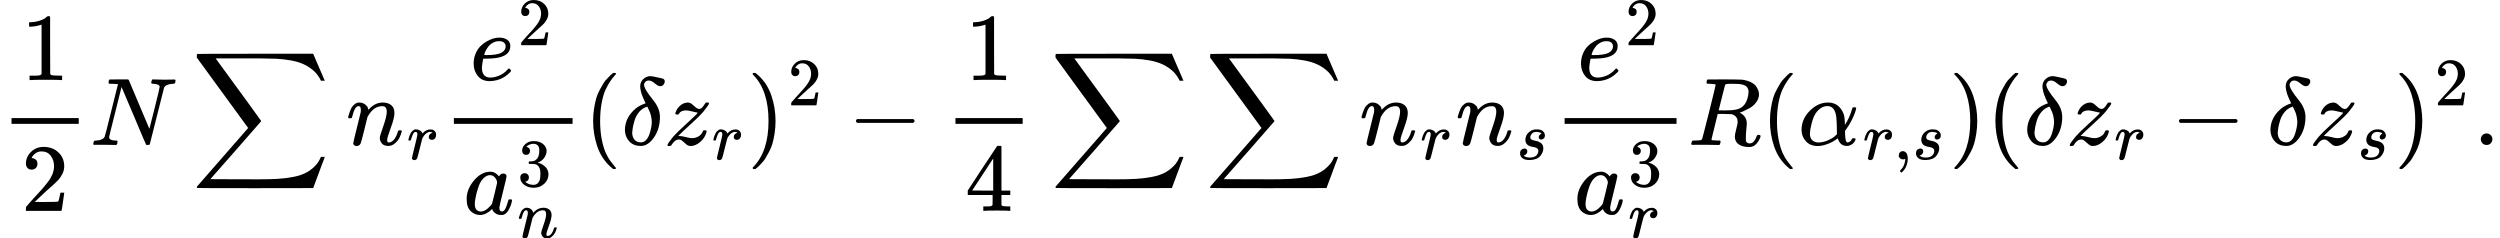
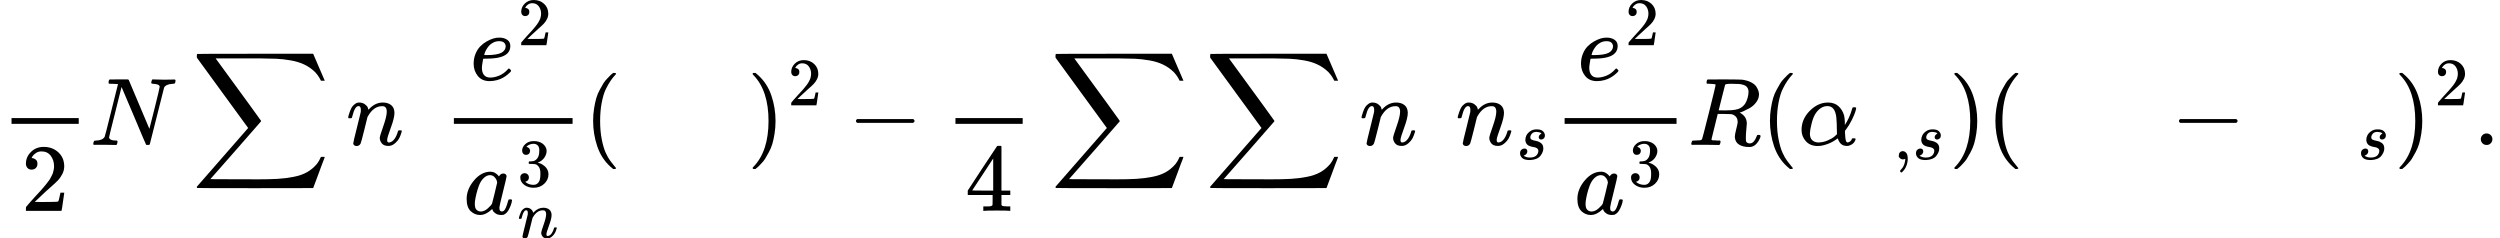
<svg xmlns="http://www.w3.org/2000/svg" xmlns:xlink="http://www.w3.org/1999/xlink" version="1.1" style="vertical-align: -2.204ex;" width="26038.1px" height="2483.9px" viewBox="0 -1509.9 26038.1 2483.9">
  <defs>
-     <path id="MJX-50-TEX-N-31" d="M213 578L200 573Q186 568 160 563T102 556H83V602H102Q149 604 189 617T245 641T273 663Q275 666 285 666Q294 666 302 660V361L303 61Q310 54 315 52T339 48T401 46H427V0H416Q395 3 257 3Q121 3 100 0H88V46H114Q136 46 152 46T177 47T193 50T201 52T207 57T213 61V578Z" />
    <path id="MJX-50-TEX-N-32" d="M109 429Q82 429 66 447T50 491Q50 562 103 614T235 666Q326 666 387 610T449 465Q449 422 429 383T381 315T301 241Q265 210 201 149L142 93L218 92Q375 92 385 97Q392 99 409 186V189H449V186Q448 183 436 95T421 3V0H50V19V31Q50 38 56 46T86 81Q115 113 136 137Q145 147 170 174T204 211T233 244T261 278T284 308T305 340T320 369T333 401T340 431T343 464Q343 527 309 573T212 619Q179 619 154 602T119 569T109 550Q109 549 114 549Q132 549 151 535T170 489Q170 464 154 447T109 429Z" />
    <path id="MJX-50-TEX-I-1D441" d="M234 637Q231 637 226 637Q201 637 196 638T191 649Q191 676 202 682Q204 683 299 683Q376 683 387 683T401 677Q612 181 616 168L670 381Q723 592 723 606Q723 633 659 637Q635 637 635 648Q635 650 637 660Q641 676 643 679T653 683Q656 683 684 682T767 680Q817 680 843 681T873 682Q888 682 888 672Q888 650 880 642Q878 637 858 637Q787 633 769 597L620 7Q618 0 599 0Q585 0 582 2Q579 5 453 305L326 604L261 344Q196 88 196 79Q201 46 268 46H278Q284 41 284 38T282 19Q278 6 272 0H259Q228 2 151 2Q123 2 100 2T63 2T46 1Q31 1 31 10Q31 14 34 26T39 40Q41 46 62 46Q130 49 150 85Q154 91 221 362L289 634Q287 635 234 637Z" />
    <path id="MJX-50-TEX-LO-2211" d="M60 948Q63 950 665 950H1267L1325 815Q1384 677 1388 669H1348L1341 683Q1320 724 1285 761Q1235 809 1174 838T1033 881T882 898T699 902H574H543H251L259 891Q722 258 724 252Q725 250 724 246Q721 243 460 -56L196 -356Q196 -357 407 -357Q459 -357 548 -357T676 -358Q812 -358 896 -353T1063 -332T1204 -283T1307 -196Q1328 -170 1348 -124H1388Q1388 -125 1381 -145T1356 -210T1325 -294L1267 -449L666 -450Q64 -450 61 -448Q55 -446 55 -439Q55 -437 57 -433L590 177Q590 178 557 222T452 366T322 544L56 909L55 924Q55 945 60 948Z" />
    <path id="MJX-50-TEX-I-1D45B" d="M21 287Q22 293 24 303T36 341T56 388T89 425T135 442Q171 442 195 424T225 390T231 369Q231 367 232 367L243 378Q304 442 382 442Q436 442 469 415T503 336T465 179T427 52Q427 26 444 26Q450 26 453 27Q482 32 505 65T540 145Q542 153 560 153Q580 153 580 145Q580 144 576 130Q568 101 554 73T508 17T439 -10Q392 -10 371 17T350 73Q350 92 386 193T423 345Q423 404 379 404H374Q288 404 229 303L222 291L189 157Q156 26 151 16Q138 -11 108 -11Q95 -11 87 -5T76 7T74 17Q74 30 112 180T152 343Q153 348 153 366Q153 405 129 405Q91 405 66 305Q60 285 60 284Q58 278 41 278H27Q21 284 21 287Z" />
-     <path id="MJX-50-TEX-I-1D45F" d="M21 287Q22 290 23 295T28 317T38 348T53 381T73 411T99 433T132 442Q161 442 183 430T214 408T225 388Q227 382 228 382T236 389Q284 441 347 441H350Q398 441 422 400Q430 381 430 363Q430 333 417 315T391 292T366 288Q346 288 334 299T322 328Q322 376 378 392Q356 405 342 405Q286 405 239 331Q229 315 224 298T190 165Q156 25 151 16Q138 -11 108 -11Q95 -11 87 -5T76 7T74 17Q74 30 114 189T154 366Q154 405 128 405Q107 405 92 377T68 316T57 280Q55 278 41 278H27Q21 284 21 287Z" />
    <path id="MJX-50-TEX-I-1D452" d="M39 168Q39 225 58 272T107 350T174 402T244 433T307 442H310Q355 442 388 420T421 355Q421 265 310 237Q261 224 176 223Q139 223 138 221Q138 219 132 186T125 128Q125 81 146 54T209 26T302 45T394 111Q403 121 406 121Q410 121 419 112T429 98T420 82T390 55T344 24T281 -1T205 -11Q126 -11 83 42T39 168ZM373 353Q367 405 305 405Q272 405 244 391T199 357T170 316T154 280T149 261Q149 260 169 260Q282 260 327 284T373 353Z" />
    <path id="MJX-50-TEX-I-1D44E" d="M33 157Q33 258 109 349T280 441Q331 441 370 392Q386 422 416 422Q429 422 439 414T449 394Q449 381 412 234T374 68Q374 43 381 35T402 26Q411 27 422 35Q443 55 463 131Q469 151 473 152Q475 153 483 153H487Q506 153 506 144Q506 138 501 117T481 63T449 13Q436 0 417 -8Q409 -10 393 -10Q359 -10 336 5T306 36L300 51Q299 52 296 50Q294 48 292 46Q233 -10 172 -10Q117 -10 75 30T33 157ZM351 328Q351 334 346 350T323 385T277 405Q242 405 210 374T160 293Q131 214 119 129Q119 126 119 118T118 106Q118 61 136 44T179 26Q217 26 254 59T298 110Q300 114 325 217T351 328Z" />
    <path id="MJX-50-TEX-N-33" d="M127 463Q100 463 85 480T69 524Q69 579 117 622T233 665Q268 665 277 664Q351 652 390 611T430 522Q430 470 396 421T302 350L299 348Q299 347 308 345T337 336T375 315Q457 262 457 175Q457 96 395 37T238 -22Q158 -22 100 21T42 130Q42 158 60 175T105 193Q133 193 151 175T169 130Q169 119 166 110T159 94T148 82T136 74T126 70T118 67L114 66Q165 21 238 21Q293 21 321 74Q338 107 338 175V195Q338 290 274 322Q259 328 213 329L171 330L168 332Q166 335 166 348Q166 366 174 366Q202 366 232 371Q266 376 294 413T322 525V533Q322 590 287 612Q265 626 240 626Q208 626 181 615T143 592T132 580H135Q138 579 143 578T153 573T165 566T175 555T183 540T186 520Q186 498 172 481T127 463Z" />
    <path id="MJX-50-TEX-N-28" d="M94 250Q94 319 104 381T127 488T164 576T202 643T244 695T277 729T302 750H315H319Q333 750 333 741Q333 738 316 720T275 667T226 581T184 443T167 250T184 58T225 -81T274 -167T316 -220T333 -241Q333 -250 318 -250H315H302L274 -226Q180 -141 137 -14T94 250Z" />
-     <path id="MJX-50-TEX-I-1D6FF" d="M195 609Q195 656 227 686T302 717Q319 716 351 709T407 697T433 690Q451 682 451 662Q451 644 438 628T403 612Q382 612 348 641T288 671T249 657T235 628Q235 584 334 463Q401 379 401 292Q401 169 340 80T205 -10H198Q127 -10 83 36T36 153Q36 286 151 382Q191 413 252 434Q252 435 245 449T230 481T214 521T201 566T195 609ZM112 130Q112 83 136 55T204 27Q233 27 256 51T291 111T309 178T316 232Q316 267 309 298T295 344T269 400L259 396Q215 381 183 342T137 256T118 179T112 130Z" />
-     <path id="MJX-50-TEX-I-1D467" d="M347 338Q337 338 294 349T231 360Q211 360 197 356T174 346T162 335T155 324L153 320Q150 317 138 317Q117 317 117 325Q117 330 120 339Q133 378 163 406T229 440Q241 442 246 442Q271 442 291 425T329 392T367 375Q389 375 411 408T434 441Q435 442 449 442H462Q468 436 468 434Q468 430 463 420T449 399T432 377T418 358L411 349Q368 298 275 214T160 106L148 94L163 93Q185 93 227 82T290 71Q328 71 360 90T402 140Q406 149 409 151T424 153Q443 153 443 143Q443 138 442 134Q425 72 376 31T278 -11Q252 -11 232 6T193 40T155 57Q111 57 76 -3Q70 -11 59 -11H54H41Q35 -5 35 -2Q35 13 93 84Q132 129 225 214T340 322Q352 338 347 338Z" />
    <path id="MJX-50-TEX-N-29" d="M60 749L64 750Q69 750 74 750H86L114 726Q208 641 251 514T294 250Q294 182 284 119T261 12T224 -76T186 -143T145 -194T113 -227T90 -246Q87 -249 86 -250H74Q66 -250 63 -250T58 -247T55 -238Q56 -237 66 -225Q221 -64 221 250T66 725Q56 737 55 738Q55 746 60 749Z" />
    <path id="MJX-50-TEX-N-2212" d="M84 237T84 250T98 270H679Q694 262 694 250T679 230H98Q84 237 84 250Z" />
    <path id="MJX-50-TEX-N-34" d="M462 0Q444 3 333 3Q217 3 199 0H190V46H221Q241 46 248 46T265 48T279 53T286 61Q287 63 287 115V165H28V211L179 442Q332 674 334 675Q336 677 355 677H373L379 671V211H471V165H379V114Q379 73 379 66T385 54Q393 47 442 46H471V0H462ZM293 211V545L74 212L183 211H293Z" />
    <path id="MJX-50-TEX-I-1D460" d="M131 289Q131 321 147 354T203 415T300 442Q362 442 390 415T419 355Q419 323 402 308T364 292Q351 292 340 300T328 326Q328 342 337 354T354 372T367 378Q368 378 368 379Q368 382 361 388T336 399T297 405Q249 405 227 379T204 326Q204 301 223 291T278 274T330 259Q396 230 396 163Q396 135 385 107T352 51T289 7T195 -10Q118 -10 86 19T53 87Q53 126 74 143T118 160Q133 160 146 151T160 120Q160 94 142 76T111 58Q109 57 108 57T107 55Q108 52 115 47T146 34T201 27Q237 27 263 38T301 66T318 97T323 122Q323 150 302 164T254 181T195 196T148 231Q131 256 131 289Z" />
    <path id="MJX-50-TEX-I-1D445" d="M230 637Q203 637 198 638T193 649Q193 676 204 682Q206 683 378 683Q550 682 564 680Q620 672 658 652T712 606T733 563T739 529Q739 484 710 445T643 385T576 351T538 338L545 333Q612 295 612 223Q612 212 607 162T602 80V71Q602 53 603 43T614 25T640 16Q668 16 686 38T712 85Q717 99 720 102T735 105Q755 105 755 93Q755 75 731 36Q693 -21 641 -21H632Q571 -21 531 4T487 82Q487 109 502 166T517 239Q517 290 474 313Q459 320 449 321T378 323H309L277 193Q244 61 244 59Q244 55 245 54T252 50T269 48T302 46H333Q339 38 339 37T336 19Q332 6 326 0H311Q275 2 180 2Q146 2 117 2T71 2T50 1Q33 1 33 10Q33 12 36 24Q41 43 46 45Q50 46 61 46H67Q94 46 127 49Q141 52 146 61Q149 65 218 339T287 628Q287 635 230 637ZM630 554Q630 586 609 608T523 636Q521 636 500 636T462 637H440Q393 637 386 627Q385 624 352 494T319 361Q319 360 388 360Q466 361 492 367Q556 377 592 426Q608 449 619 486T630 554Z" />
    <path id="MJX-50-TEX-I-1D6FC" d="M34 156Q34 270 120 356T309 442Q379 442 421 402T478 304Q484 275 485 237V208Q534 282 560 374Q564 388 566 390T582 393Q603 393 603 385Q603 376 594 346T558 261T497 161L486 147L487 123Q489 67 495 47T514 26Q528 28 540 37T557 60Q559 67 562 68T577 70Q597 70 597 62Q597 56 591 43Q579 19 556 5T512 -10H505Q438 -10 414 62L411 69L400 61Q390 53 370 41T325 18T267 -2T203 -11Q124 -11 79 39T34 156ZM208 26Q257 26 306 47T379 90L403 112Q401 255 396 290Q382 405 304 405Q235 405 183 332Q156 292 139 224T121 120Q121 71 146 49T208 26Z" />
    <path id="MJX-50-TEX-N-2C" d="M78 35T78 60T94 103T137 121Q165 121 187 96T210 8Q210 -27 201 -60T180 -117T154 -158T130 -185T117 -194Q113 -194 104 -185T95 -172Q95 -168 106 -156T131 -126T157 -76T173 -3V9L172 8Q170 7 167 6T161 3T152 1T140 0Q113 0 96 17Z" />
    <path id="MJX-50-TEX-N-2E" d="M78 60Q78 84 95 102T138 120Q162 120 180 104T199 61Q199 36 182 18T139 0T96 17T78 60Z" />
  </defs>
  <g stroke="currentColor" fill="currentColor" stroke-width="0" transform="scale(1,-1)">
    <g>
      <g>
        <g transform="translate(220,676)">
          <use xlink:href="#MJX-50-TEX-N-31" />
        </g>
        <g transform="translate(220,-686)">
          <use xlink:href="#MJX-50-TEX-N-32" />
        </g>
        <rect width="700" height="60" x="120" y="220" />
      </g>
      <g transform="translate(940,0)">
        <use xlink:href="#MJX-50-TEX-I-1D441" />
      </g>
      <g transform="translate(1994.7,0)">
        <use xlink:href="#MJX-50-TEX-LO-2211" />
      </g>
      <g transform="translate(3605.3,0)">
        <g>
          <use xlink:href="#MJX-50-TEX-I-1D45B" />
        </g>
        <g transform="translate(633,-150) scale(0.707)">
          <g>
            <use xlink:href="#MJX-50-TEX-I-1D45F" />
          </g>
        </g>
      </g>
      <g transform="translate(4607.2,0)">
        <g transform="translate(286.9,676)">
          <g>
            <use xlink:href="#MJX-50-TEX-I-1D452" />
          </g>
          <g transform="translate(499,363) scale(0.707)">
            <g>
              <use xlink:href="#MJX-50-TEX-N-32" />
            </g>
          </g>
        </g>
        <g transform="translate(220,-719.2)">
          <g>
            <use xlink:href="#MJX-50-TEX-I-1D44E" />
          </g>
          <g transform="translate(562,289) scale(0.707)">
            <g>
              <use xlink:href="#MJX-50-TEX-N-33" />
            </g>
          </g>
          <g transform="translate(562,-247) scale(0.707)">
            <use xlink:href="#MJX-50-TEX-I-1D45B" />
          </g>
        </g>
        <rect width="1236.3" height="60" x="120" y="220" />
      </g>
      <g transform="translate(6083.5,0)">
        <use xlink:href="#MJX-50-TEX-N-28" />
      </g>
      <g transform="translate(6472.5,0)">
        <use xlink:href="#MJX-50-TEX-I-1D6FF" />
      </g>
      <g transform="translate(6916.5,0)">
        <g>
          <use xlink:href="#MJX-50-TEX-I-1D467" />
        </g>
        <g transform="translate(498,-150) scale(0.707)">
          <g>
            <use xlink:href="#MJX-50-TEX-I-1D45F" />
          </g>
        </g>
      </g>
      <g transform="translate(7783.4,0)">
        <g>
          <use xlink:href="#MJX-50-TEX-N-29" />
        </g>
        <g transform="translate(422,413) scale(0.707)">
          <g>
            <use xlink:href="#MJX-50-TEX-N-32" />
          </g>
        </g>
      </g>
      <g transform="translate(8831.2,0)">
        <use xlink:href="#MJX-50-TEX-N-2212" />
      </g>
      <g transform="translate(9831.4,0)">
        <g transform="translate(220,676)">
          <use xlink:href="#MJX-50-TEX-N-31" />
        </g>
        <g transform="translate(220,-686)">
          <use xlink:href="#MJX-50-TEX-N-34" />
        </g>
        <rect width="700" height="60" x="120" y="220" />
      </g>
      <g transform="translate(10938.1,0)">
        <use xlink:href="#MJX-50-TEX-LO-2211" />
      </g>
      <g transform="translate(12548.7,0)">
        <use xlink:href="#MJX-50-TEX-LO-2211" />
      </g>
      <g transform="translate(14159.4,0)">
        <g>
          <use xlink:href="#MJX-50-TEX-I-1D45B" />
        </g>
        <g transform="translate(633,-150) scale(0.707)">
          <g>
            <use xlink:href="#MJX-50-TEX-I-1D45F" />
          </g>
        </g>
      </g>
      <g transform="translate(15161.3,0)">
        <g>
          <use xlink:href="#MJX-50-TEX-I-1D45B" />
        </g>
        <g transform="translate(633,-150) scale(0.707)">
          <g>
            <use xlink:href="#MJX-50-TEX-I-1D460" />
          </g>
        </g>
      </g>
      <g transform="translate(16175.9,0)">
        <g transform="translate(251.5,676)">
          <g>
            <use xlink:href="#MJX-50-TEX-I-1D452" />
          </g>
          <g transform="translate(499,363) scale(0.707)">
            <g>
              <use xlink:href="#MJX-50-TEX-N-32" />
            </g>
          </g>
        </g>
        <g transform="translate(220,-719.2)">
          <g>
            <use xlink:href="#MJX-50-TEX-I-1D44E" />
          </g>
          <g transform="translate(562,289) scale(0.707)">
            <g>
              <use xlink:href="#MJX-50-TEX-N-33" />
            </g>
          </g>
          <g transform="translate(562,-247) scale(0.707)">
            <use xlink:href="#MJX-50-TEX-I-1D45F" />
          </g>
        </g>
        <rect width="1165.6" height="60" x="120" y="220" />
      </g>
      <g transform="translate(17581.5,0)">
        <use xlink:href="#MJX-50-TEX-I-1D445" />
      </g>
      <g transform="translate(18340.5,0)">
        <use xlink:href="#MJX-50-TEX-N-28" />
      </g>
      <g transform="translate(18729.5,0)">
        <g>
          <use xlink:href="#MJX-50-TEX-I-1D6FC" />
        </g>
        <g transform="translate(673,-150) scale(0.707)">
          <g>
            <use xlink:href="#MJX-50-TEX-I-1D45F" />
          </g>
          <g transform="translate(451,0)">
            <use xlink:href="#MJX-50-TEX-N-2C" />
          </g>
          <g transform="translate(729,0)">
            <use xlink:href="#MJX-50-TEX-I-1D460" />
          </g>
        </g>
      </g>
      <g transform="translate(20299.6,0)">
        <use xlink:href="#MJX-50-TEX-N-29" />
      </g>
      <g transform="translate(20688.6,0)">
        <use xlink:href="#MJX-50-TEX-N-28" />
      </g>
      <g transform="translate(21077.6,0)">
        <use xlink:href="#MJX-50-TEX-I-1D6FF" />
      </g>
      <g transform="translate(21521.6,0)">
        <g>
          <use xlink:href="#MJX-50-TEX-I-1D467" />
        </g>
        <g transform="translate(498,-150) scale(0.707)">
          <g>
            <use xlink:href="#MJX-50-TEX-I-1D45F" />
          </g>
        </g>
      </g>
      <g transform="translate(22610.7,0)">
        <use xlink:href="#MJX-50-TEX-N-2212" />
      </g>
      <g transform="translate(23611,0)">
        <use xlink:href="#MJX-50-TEX-I-1D6FF" />
      </g>
      <g transform="translate(24055,0)">
        <g>
          <use xlink:href="#MJX-50-TEX-I-1D467" />
        </g>
        <g transform="translate(498,-150) scale(0.707)">
          <g>
            <use xlink:href="#MJX-50-TEX-I-1D460" />
          </g>
        </g>
      </g>
      <g transform="translate(24934.6,0)">
        <g>
          <use xlink:href="#MJX-50-TEX-N-29" />
        </g>
        <g transform="translate(422,413) scale(0.707)">
          <g>
            <use xlink:href="#MJX-50-TEX-N-32" />
          </g>
        </g>
      </g>
      <g transform="translate(25760.1,0)">
        <use xlink:href="#MJX-50-TEX-N-2E" />
      </g>
    </g>
  </g>
</svg>